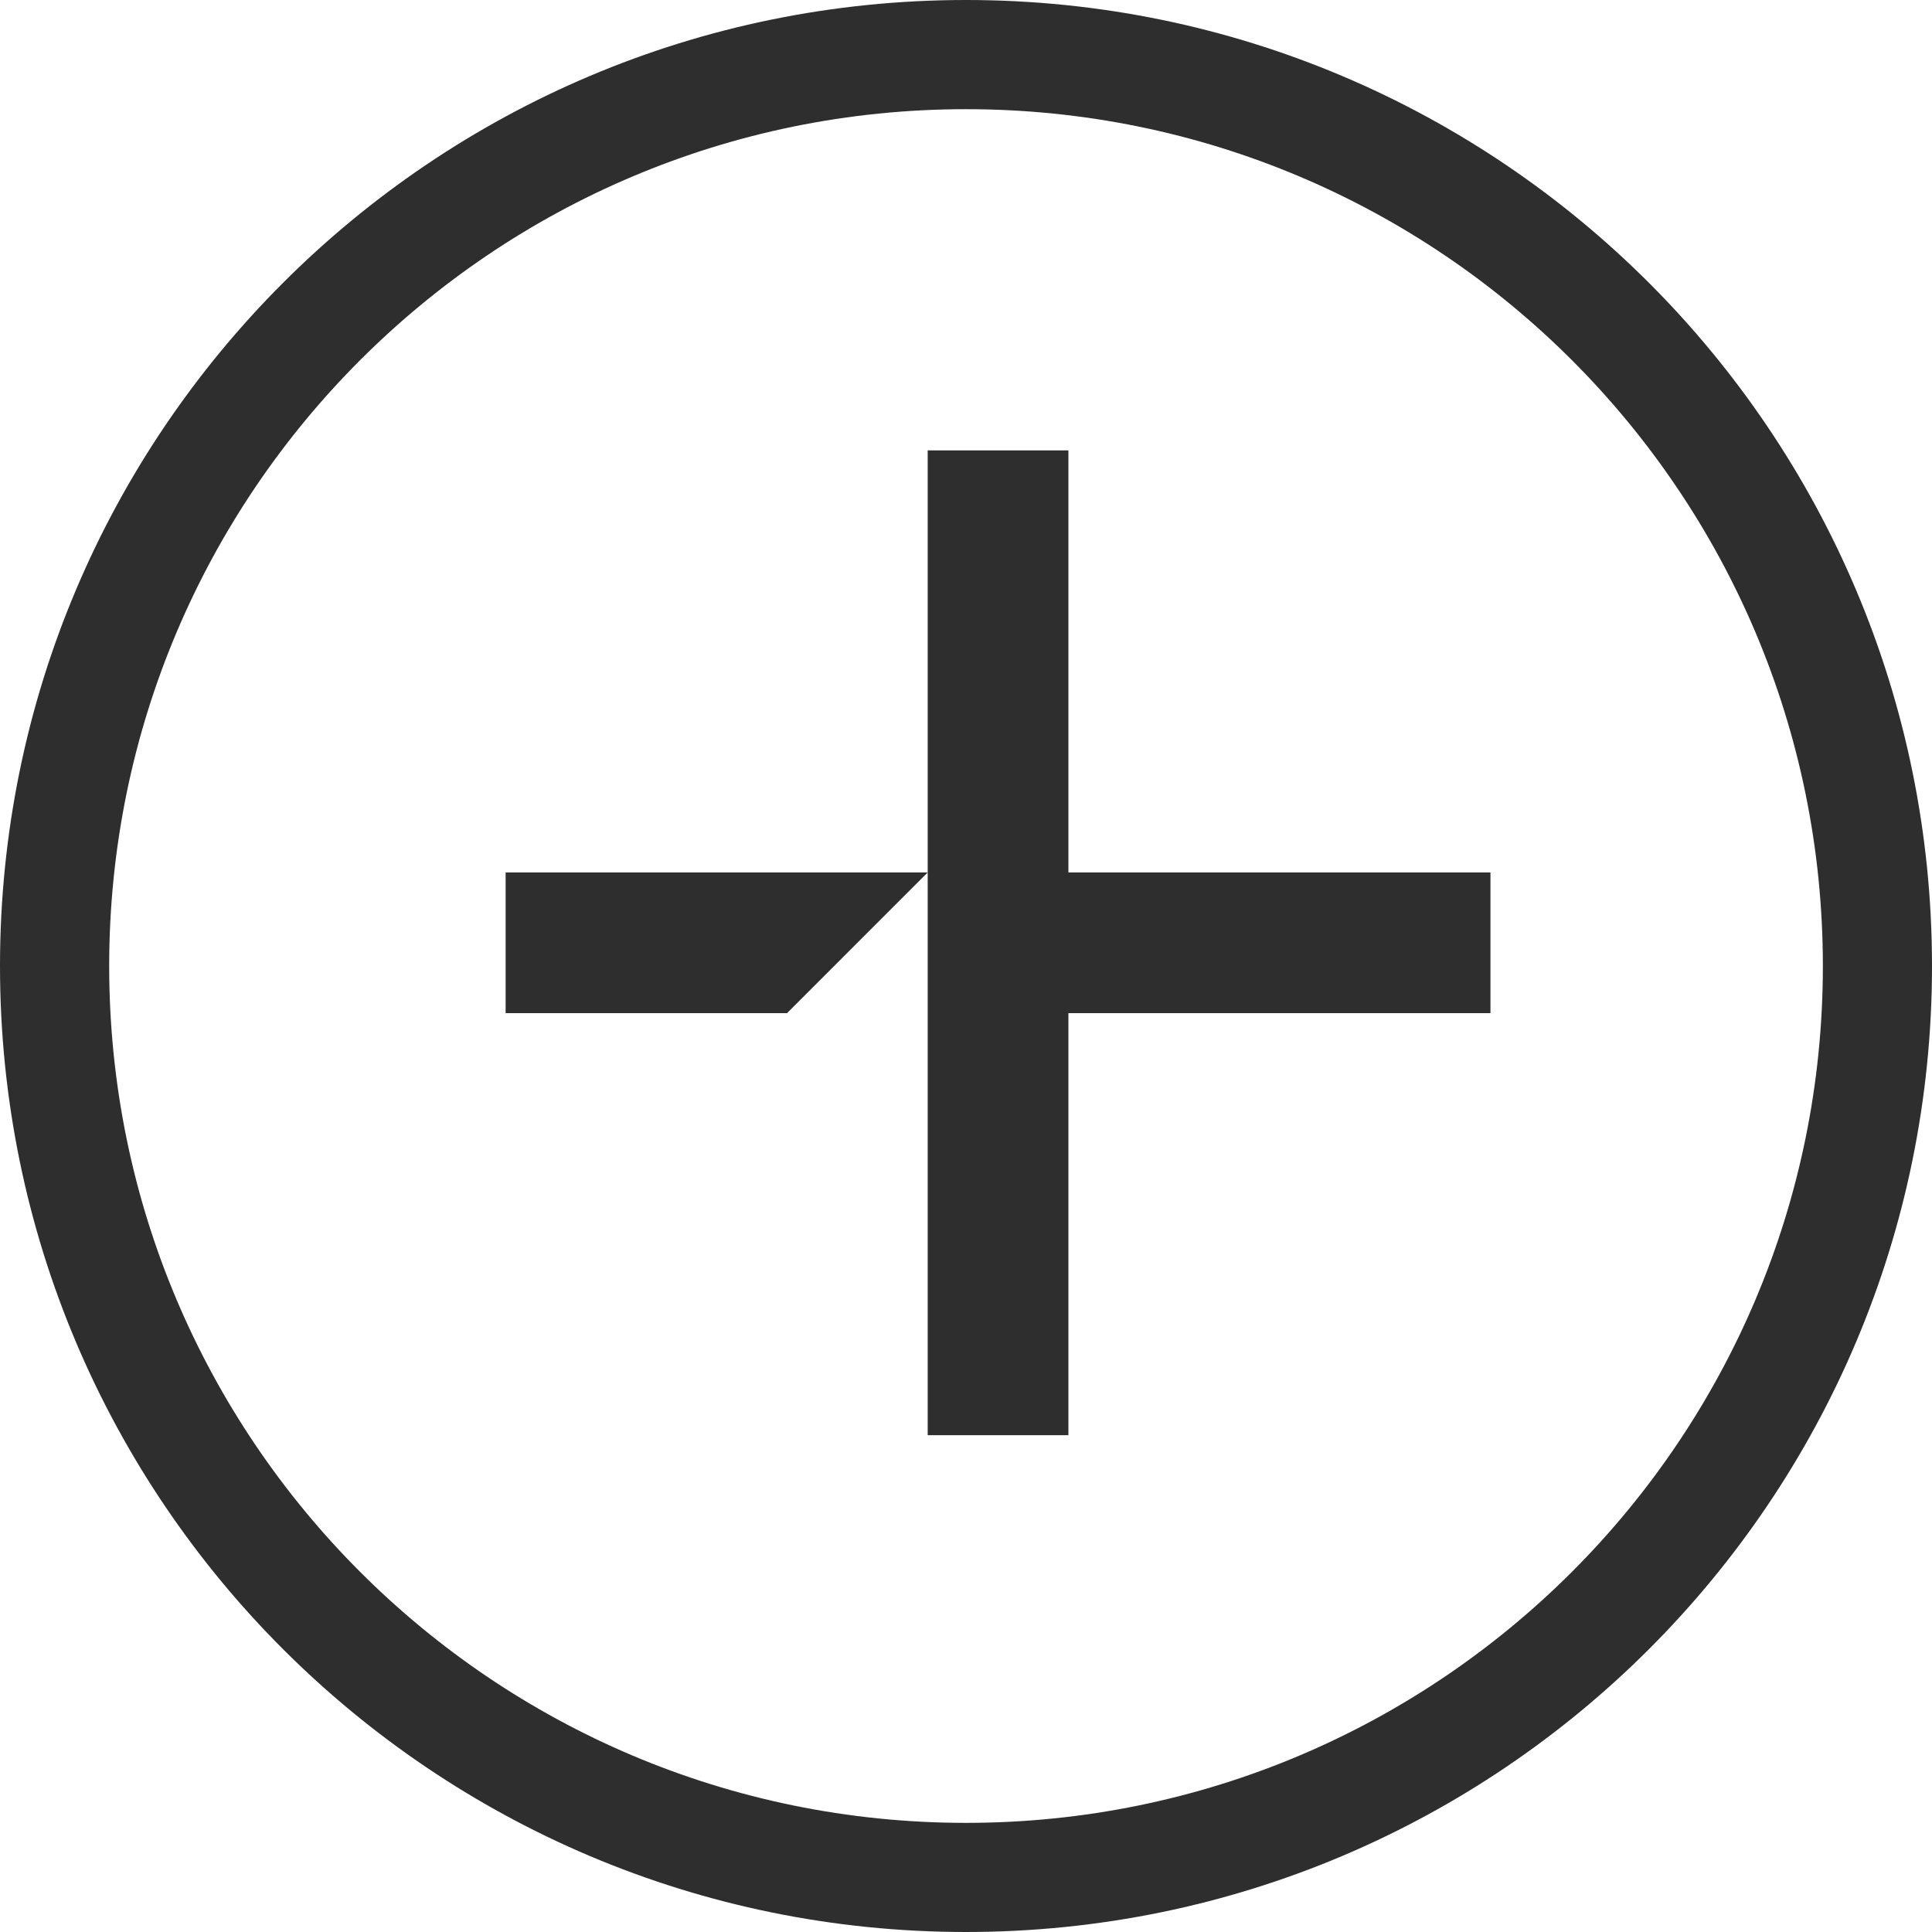
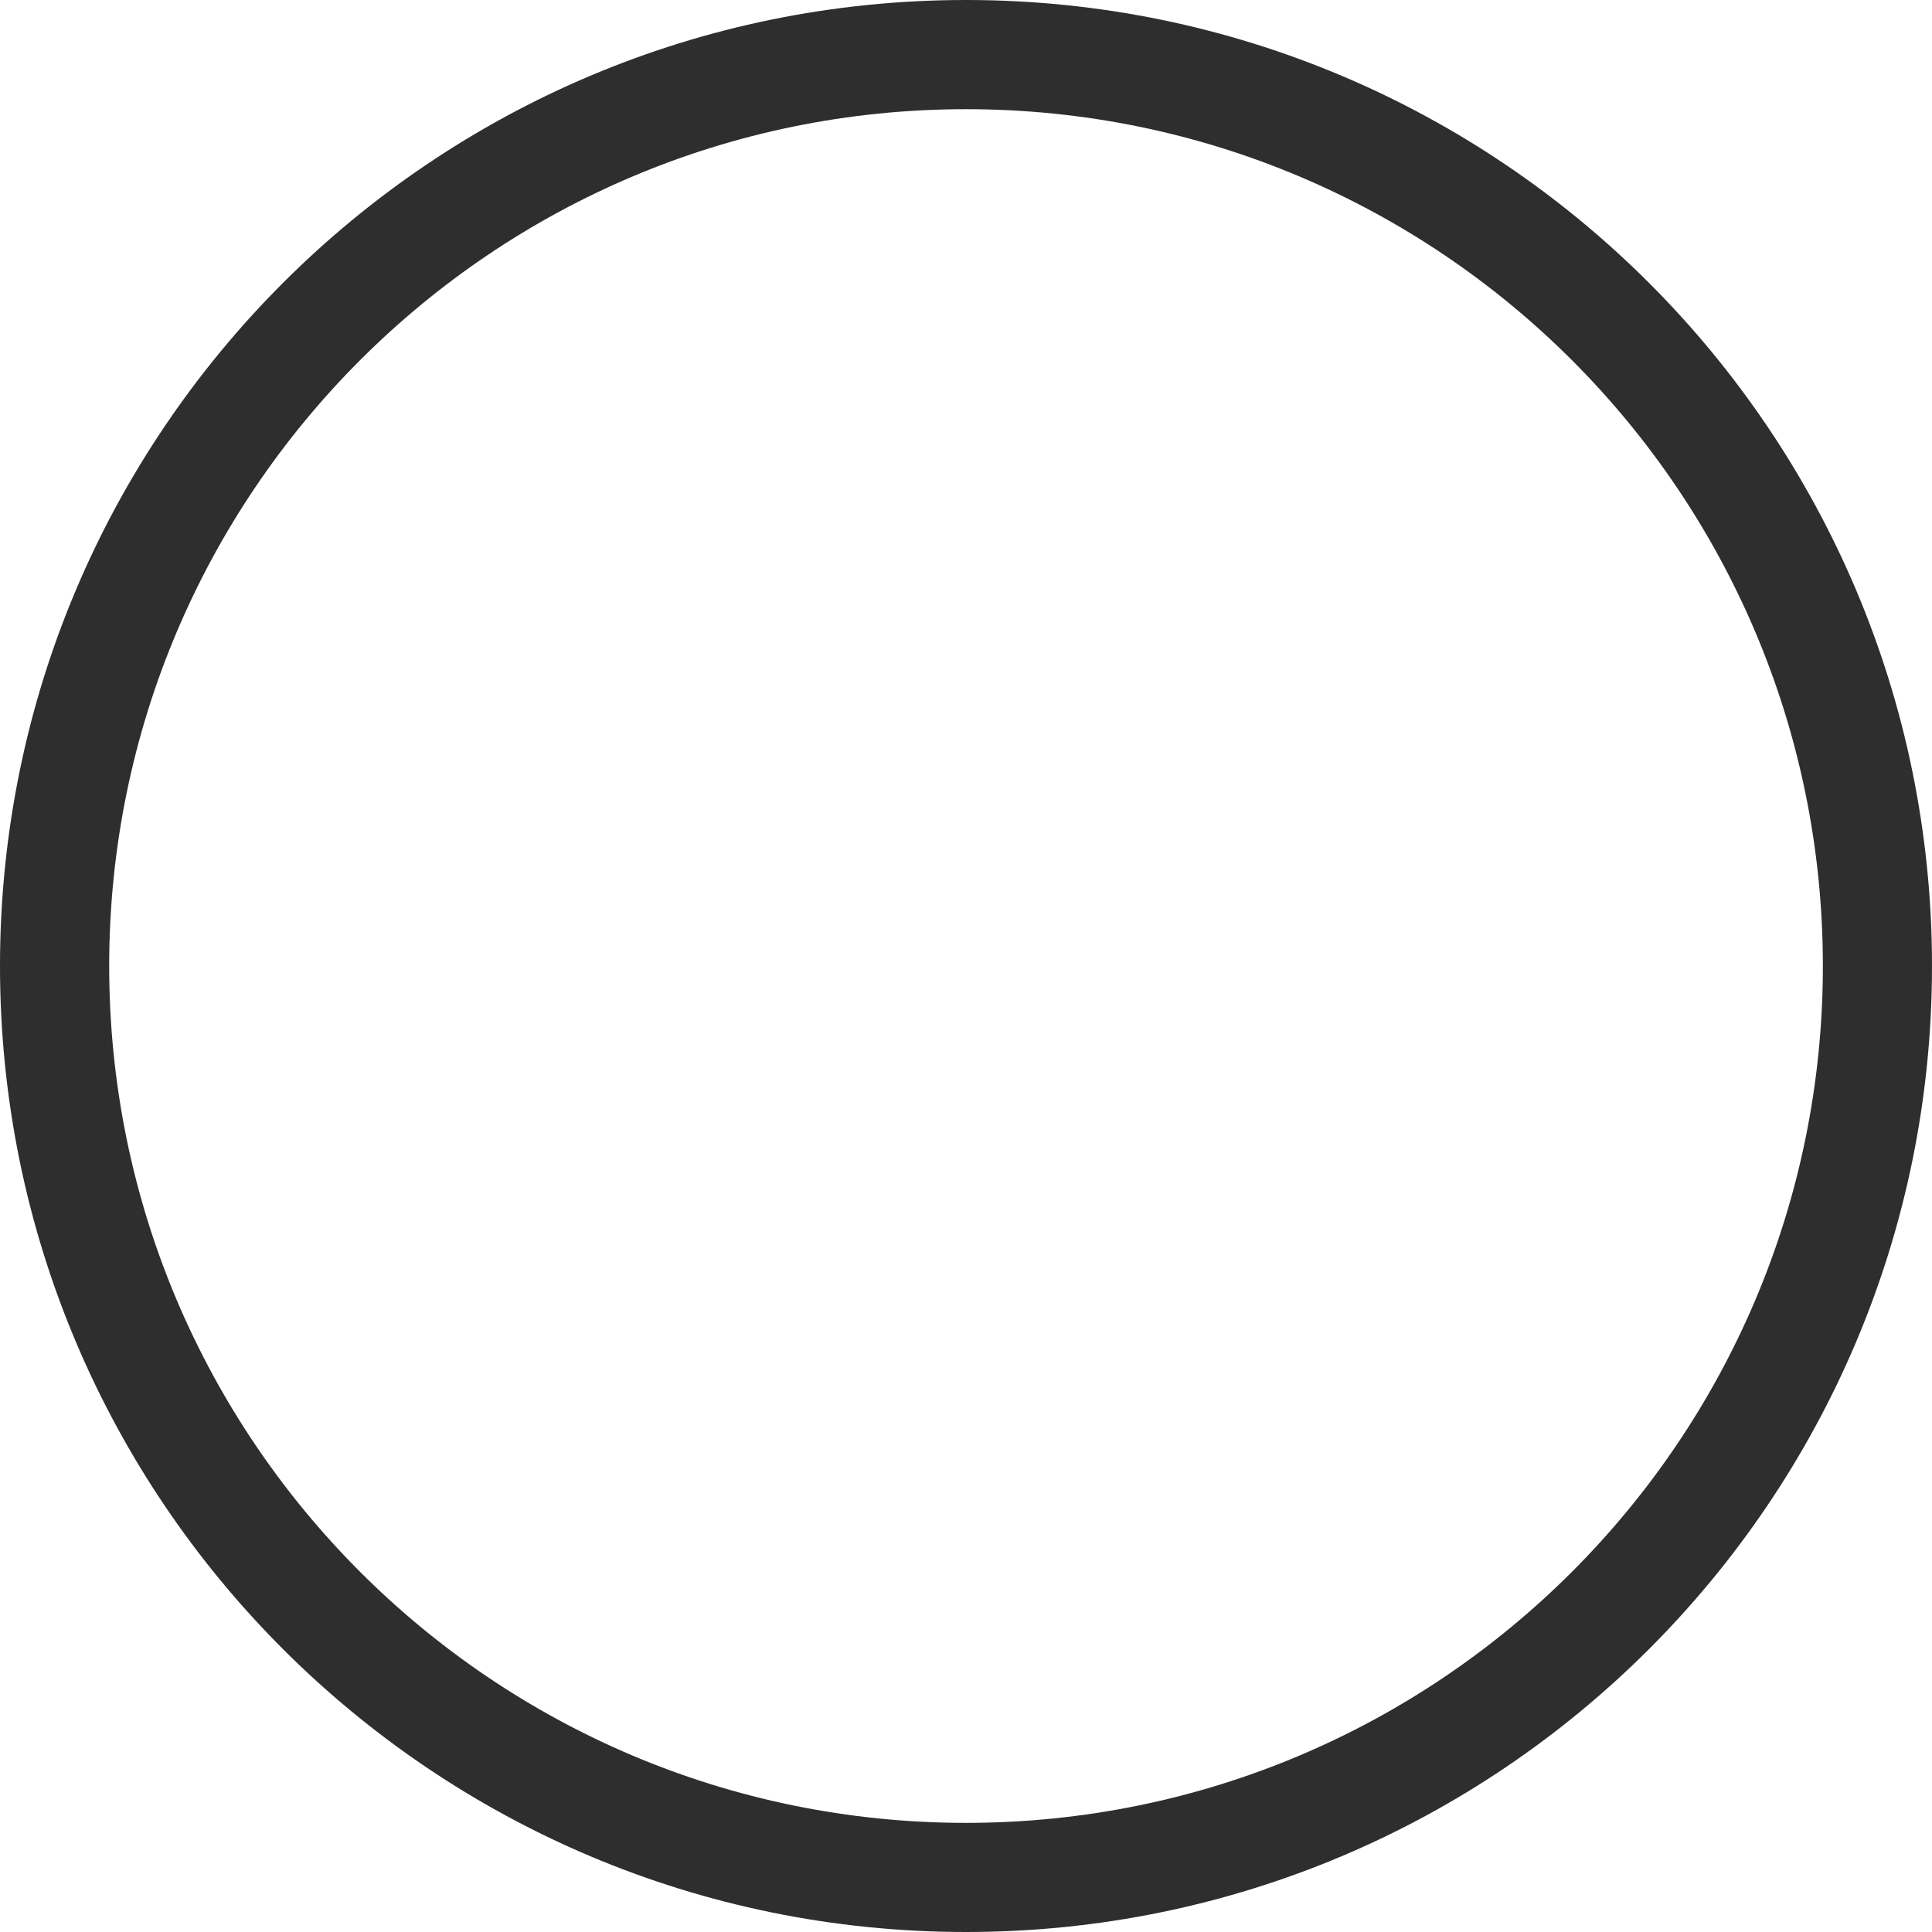
<svg xmlns="http://www.w3.org/2000/svg" width="35" height="35" viewBox="0 0 35 35" fill="none">
  <path d="M1.5299e-06 17.5C2.37484e-06 7.835 7.835 -2.37484e-06 17.5 -1.5299e-06C27.165 -6.84959e-07 35 7.835 35 17.5C35 27.165 27.165 35 17.5 35C7.835 35 6.84959e-07 27.165 1.5299e-06 17.5ZM33.023 17.5C33.023 8.927 26.073 1.978 17.5 1.978C8.927 1.978 1.978 8.927 1.978 17.5C1.978 26.073 8.927 33.023 17.5 33.023C26.073 33.023 33.023 26.073 33.023 17.5Z" fill="#2E2E2E" />
-   <path fill-rule="evenodd" clip-rule="evenodd" d="M16.806 26V18.354L16.806 15.805V8.159H19.355V15.805L27.001 15.805V18.354L19.355 18.354V26H16.806ZM14.258 18.354L9.16 18.354V15.805L16.806 15.805L14.258 18.354Z" fill="#2E2E2E" />
</svg>